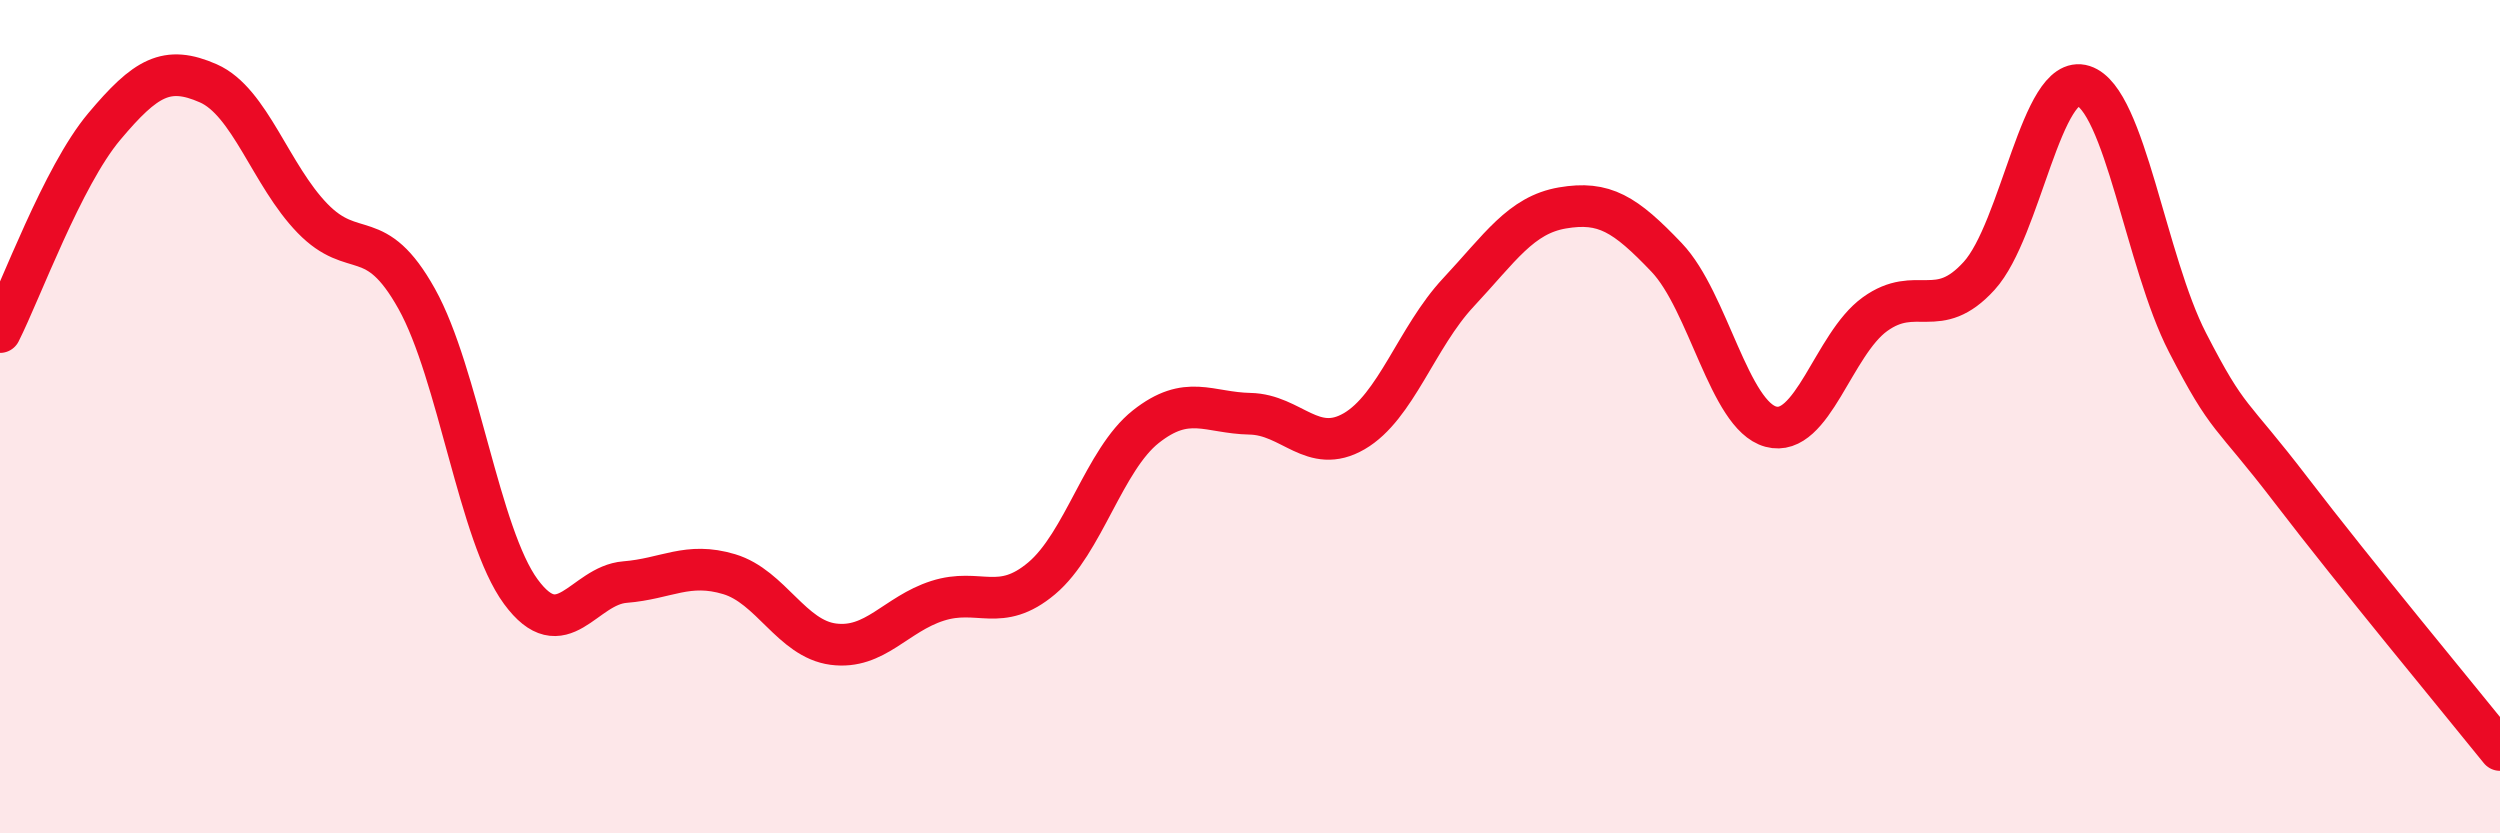
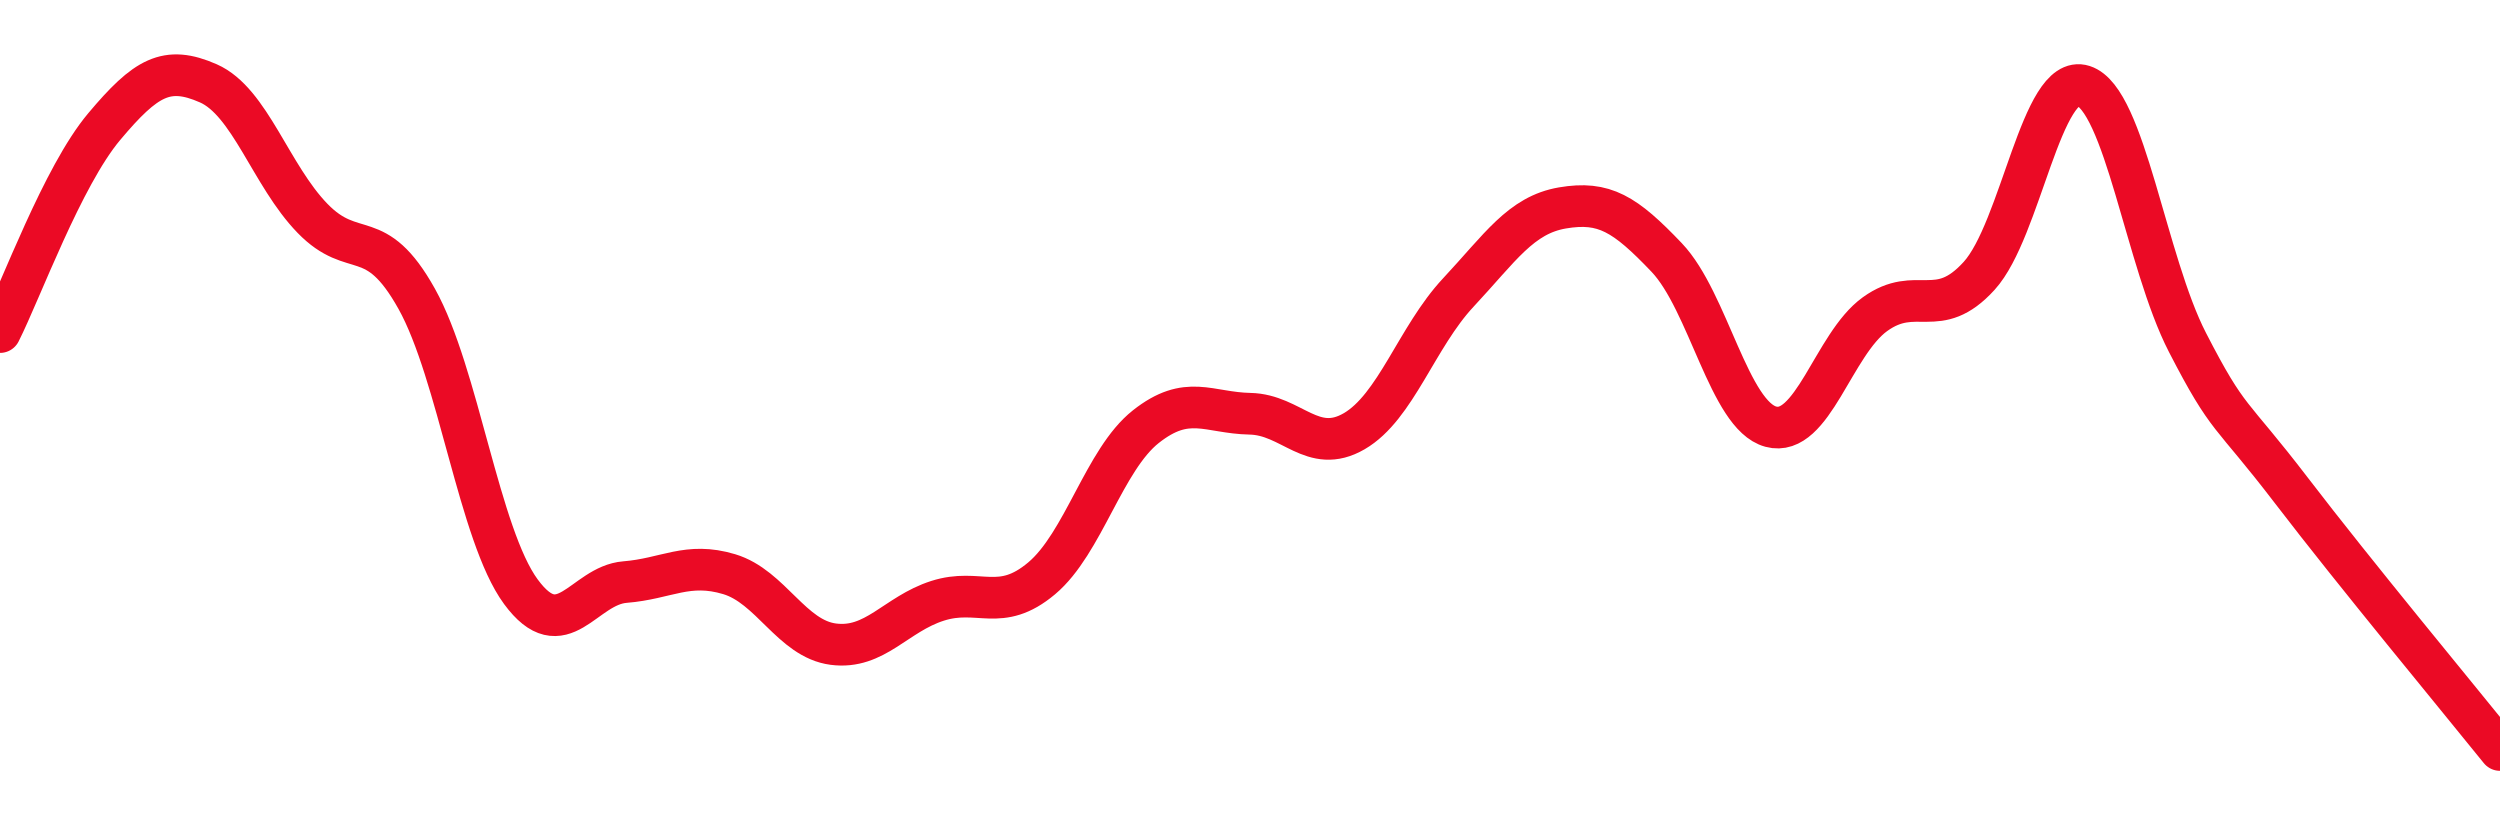
<svg xmlns="http://www.w3.org/2000/svg" width="60" height="20" viewBox="0 0 60 20">
-   <path d="M 0,7.97 C 0.5,6.98 1.5,4.23 2.5,3.04 C 3.5,1.85 4,1.56 5,2 C 6,2.44 6.5,4.21 7.5,5.24 C 8.5,6.27 9,5.38 10,7.17 C 11,8.96 11.5,12.84 12.5,14.2 C 13.5,15.56 14,14.05 15,13.97 C 16,13.89 16.5,13.48 17.5,13.78 C 18.5,14.08 19,15.33 20,15.46 C 21,15.59 21.5,14.74 22.5,14.42 C 23.5,14.1 24,14.72 25,13.88 C 26,13.04 26.5,11.03 27.5,10.24 C 28.5,9.45 29,9.91 30,9.93 C 31,9.95 31.5,10.93 32.5,10.35 C 33.5,9.77 34,8.09 35,7.02 C 36,5.95 36.5,5.16 37.5,4.99 C 38.5,4.82 39,5.13 40,6.18 C 41,7.23 41.5,9.97 42.5,10.24 C 43.5,10.51 44,8.26 45,7.54 C 46,6.82 46.5,7.72 47.5,6.62 C 48.5,5.52 49,1.74 50,2.06 C 51,2.38 51.5,6.28 52.5,8.22 C 53.5,10.16 53.5,9.82 55,11.78 C 56.5,13.74 59,16.76 60,18L60 20L0 20Z" fill="#EB0A25" opacity="0.1" stroke-linecap="round" stroke-linejoin="round" />
  <path d="M 0,7.97 C 0.5,6.98 1.5,4.23 2.5,3.04 C 3.5,1.85 4,1.56 5,2 C 6,2.44 6.5,4.21 7.5,5.24 C 8.5,6.27 9,5.38 10,7.17 C 11,8.96 11.5,12.84 12.5,14.2 C 13.5,15.56 14,14.05 15,13.97 C 16,13.89 16.5,13.48 17.5,13.78 C 18.5,14.08 19,15.33 20,15.46 C 21,15.59 21.5,14.74 22.5,14.42 C 23.5,14.1 24,14.72 25,13.88 C 26,13.04 26.5,11.03 27.5,10.24 C 28.5,9.45 29,9.91 30,9.93 C 31,9.95 31.5,10.93 32.5,10.35 C 33.5,9.77 34,8.09 35,7.02 C 36,5.95 36.5,5.16 37.5,4.99 C 38.5,4.82 39,5.13 40,6.18 C 41,7.23 41.5,9.97 42.5,10.24 C 43.5,10.51 44,8.26 45,7.54 C 46,6.82 46.5,7.72 47.5,6.62 C 48.5,5.52 49,1.74 50,2.06 C 51,2.38 51.5,6.28 52.5,8.22 C 53.5,10.16 53.5,9.82 55,11.78 C 56.5,13.74 59,16.76 60,18" stroke="#EB0A25" stroke-width="1" fill="none" stroke-linecap="round" stroke-linejoin="round" />
</svg>